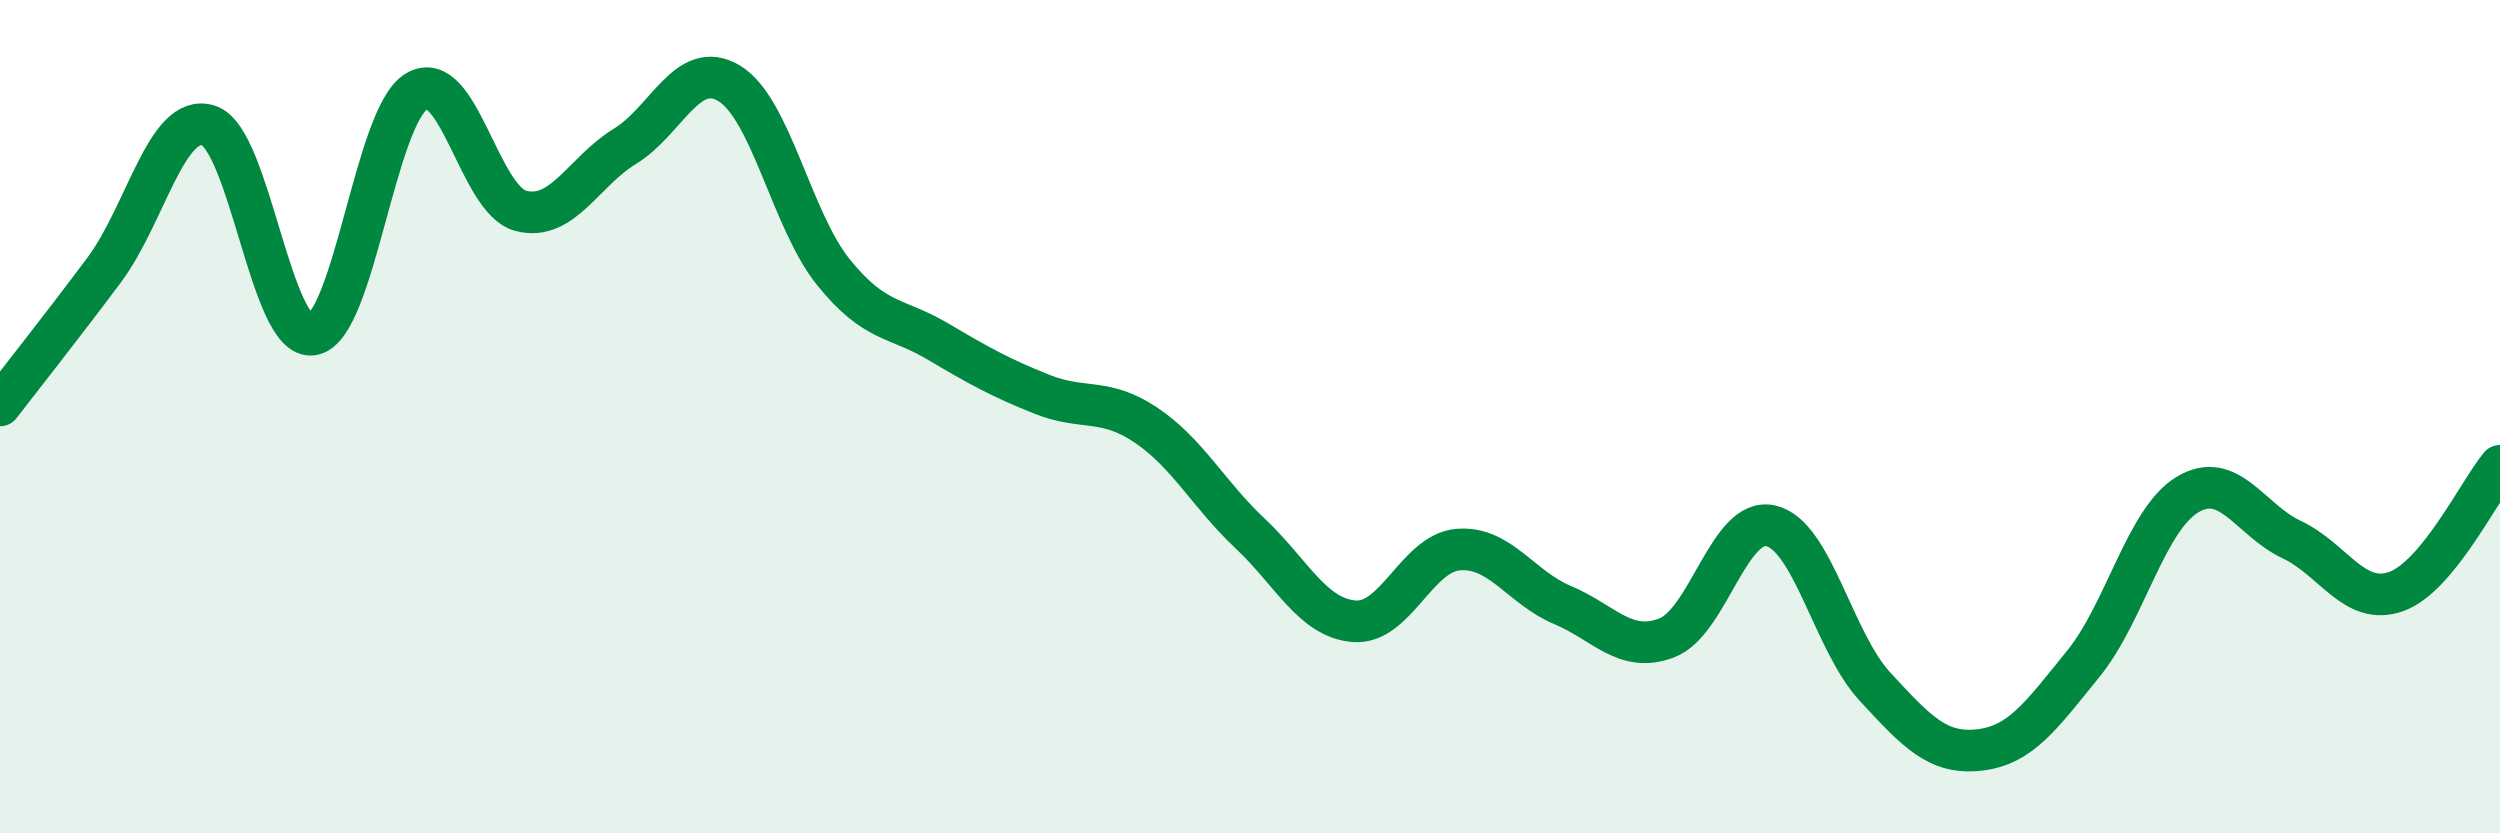
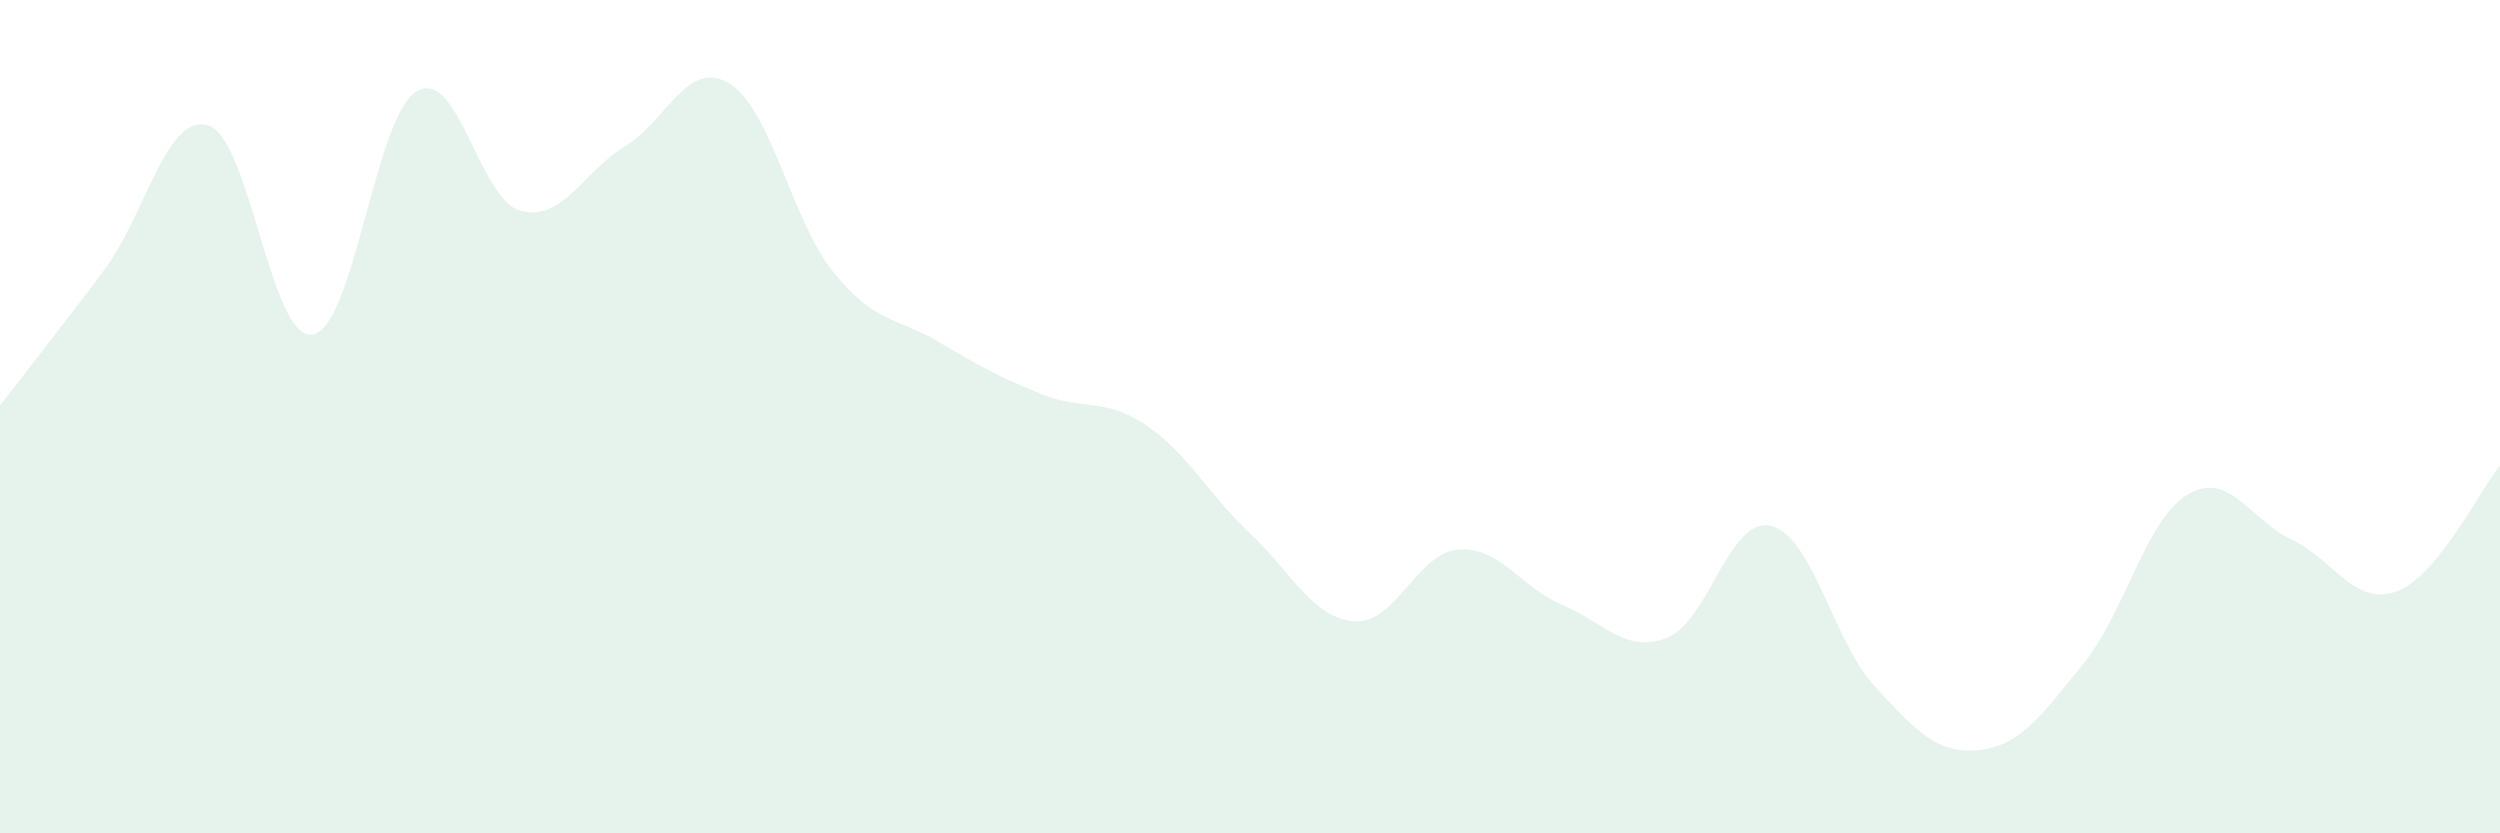
<svg xmlns="http://www.w3.org/2000/svg" width="60" height="20" viewBox="0 0 60 20">
  <path d="M 0,9.73 C 0.5,9.08 1.5,7.82 2.5,6.48 C 3.5,5.14 4,2.7 5,3.01 C 6,3.32 6.5,8.19 7.5,8.03 C 8.5,7.87 9,2.78 10,2.19 C 11,1.6 11.5,4.8 12.5,5.06 C 13.5,5.32 14,4.12 15,3.51 C 16,2.9 16.5,1.4 17.5,2 C 18.5,2.6 19,5.29 20,6.53 C 21,7.77 21.5,7.6 22.5,8.19 C 23.5,8.78 24,9.06 25,9.46 C 26,9.86 26.5,9.53 27.5,10.2 C 28.5,10.87 29,11.86 30,12.8 C 31,13.74 31.5,14.83 32.5,14.91 C 33.5,14.99 34,13.27 35,13.19 C 36,13.11 36.5,14.1 37.5,14.52 C 38.5,14.94 39,15.69 40,15.31 C 41,14.93 41.5,12.39 42.5,12.62 C 43.5,12.85 44,15.4 45,16.48 C 46,17.56 46.5,18.11 47.5,18 C 48.5,17.89 49,17.16 50,15.93 C 51,14.7 51.5,12.47 52.5,11.87 C 53.5,11.27 54,12.48 55,12.95 C 56,13.42 56.5,14.55 57.5,14.2 C 58.5,13.85 59.5,11.78 60,11.18L60 20L0 20Z" fill="#008740" opacity="0.1" stroke-linecap="round" stroke-linejoin="round" />
-   <path d="M 0,9.73 C 0.5,9.08 1.5,7.82 2.5,6.48 C 3.5,5.14 4,2.7 5,3.01 C 6,3.32 6.5,8.19 7.5,8.03 C 8.5,7.87 9,2.78 10,2.19 C 11,1.6 11.5,4.8 12.5,5.06 C 13.5,5.32 14,4.12 15,3.51 C 16,2.9 16.5,1.4 17.5,2 C 18.5,2.6 19,5.29 20,6.53 C 21,7.77 21.5,7.6 22.5,8.19 C 23.5,8.78 24,9.06 25,9.46 C 26,9.86 26.5,9.53 27.5,10.2 C 28.5,10.87 29,11.86 30,12.8 C 31,13.74 31.5,14.83 32.5,14.91 C 33.5,14.99 34,13.27 35,13.19 C 36,13.11 36.5,14.1 37.5,14.52 C 38.5,14.94 39,15.69 40,15.31 C 41,14.93 41.5,12.39 42.5,12.62 C 43.5,12.85 44,15.4 45,16.48 C 46,17.56 46.5,18.11 47.5,18 C 48.5,17.89 49,17.16 50,15.93 C 51,14.7 51.5,12.47 52.5,11.87 C 53.5,11.27 54,12.48 55,12.95 C 56,13.42 56.5,14.55 57.5,14.2 C 58.5,13.85 59.5,11.78 60,11.18" stroke="#008740" stroke-width="1" fill="none" stroke-linecap="round" stroke-linejoin="round" />
</svg>